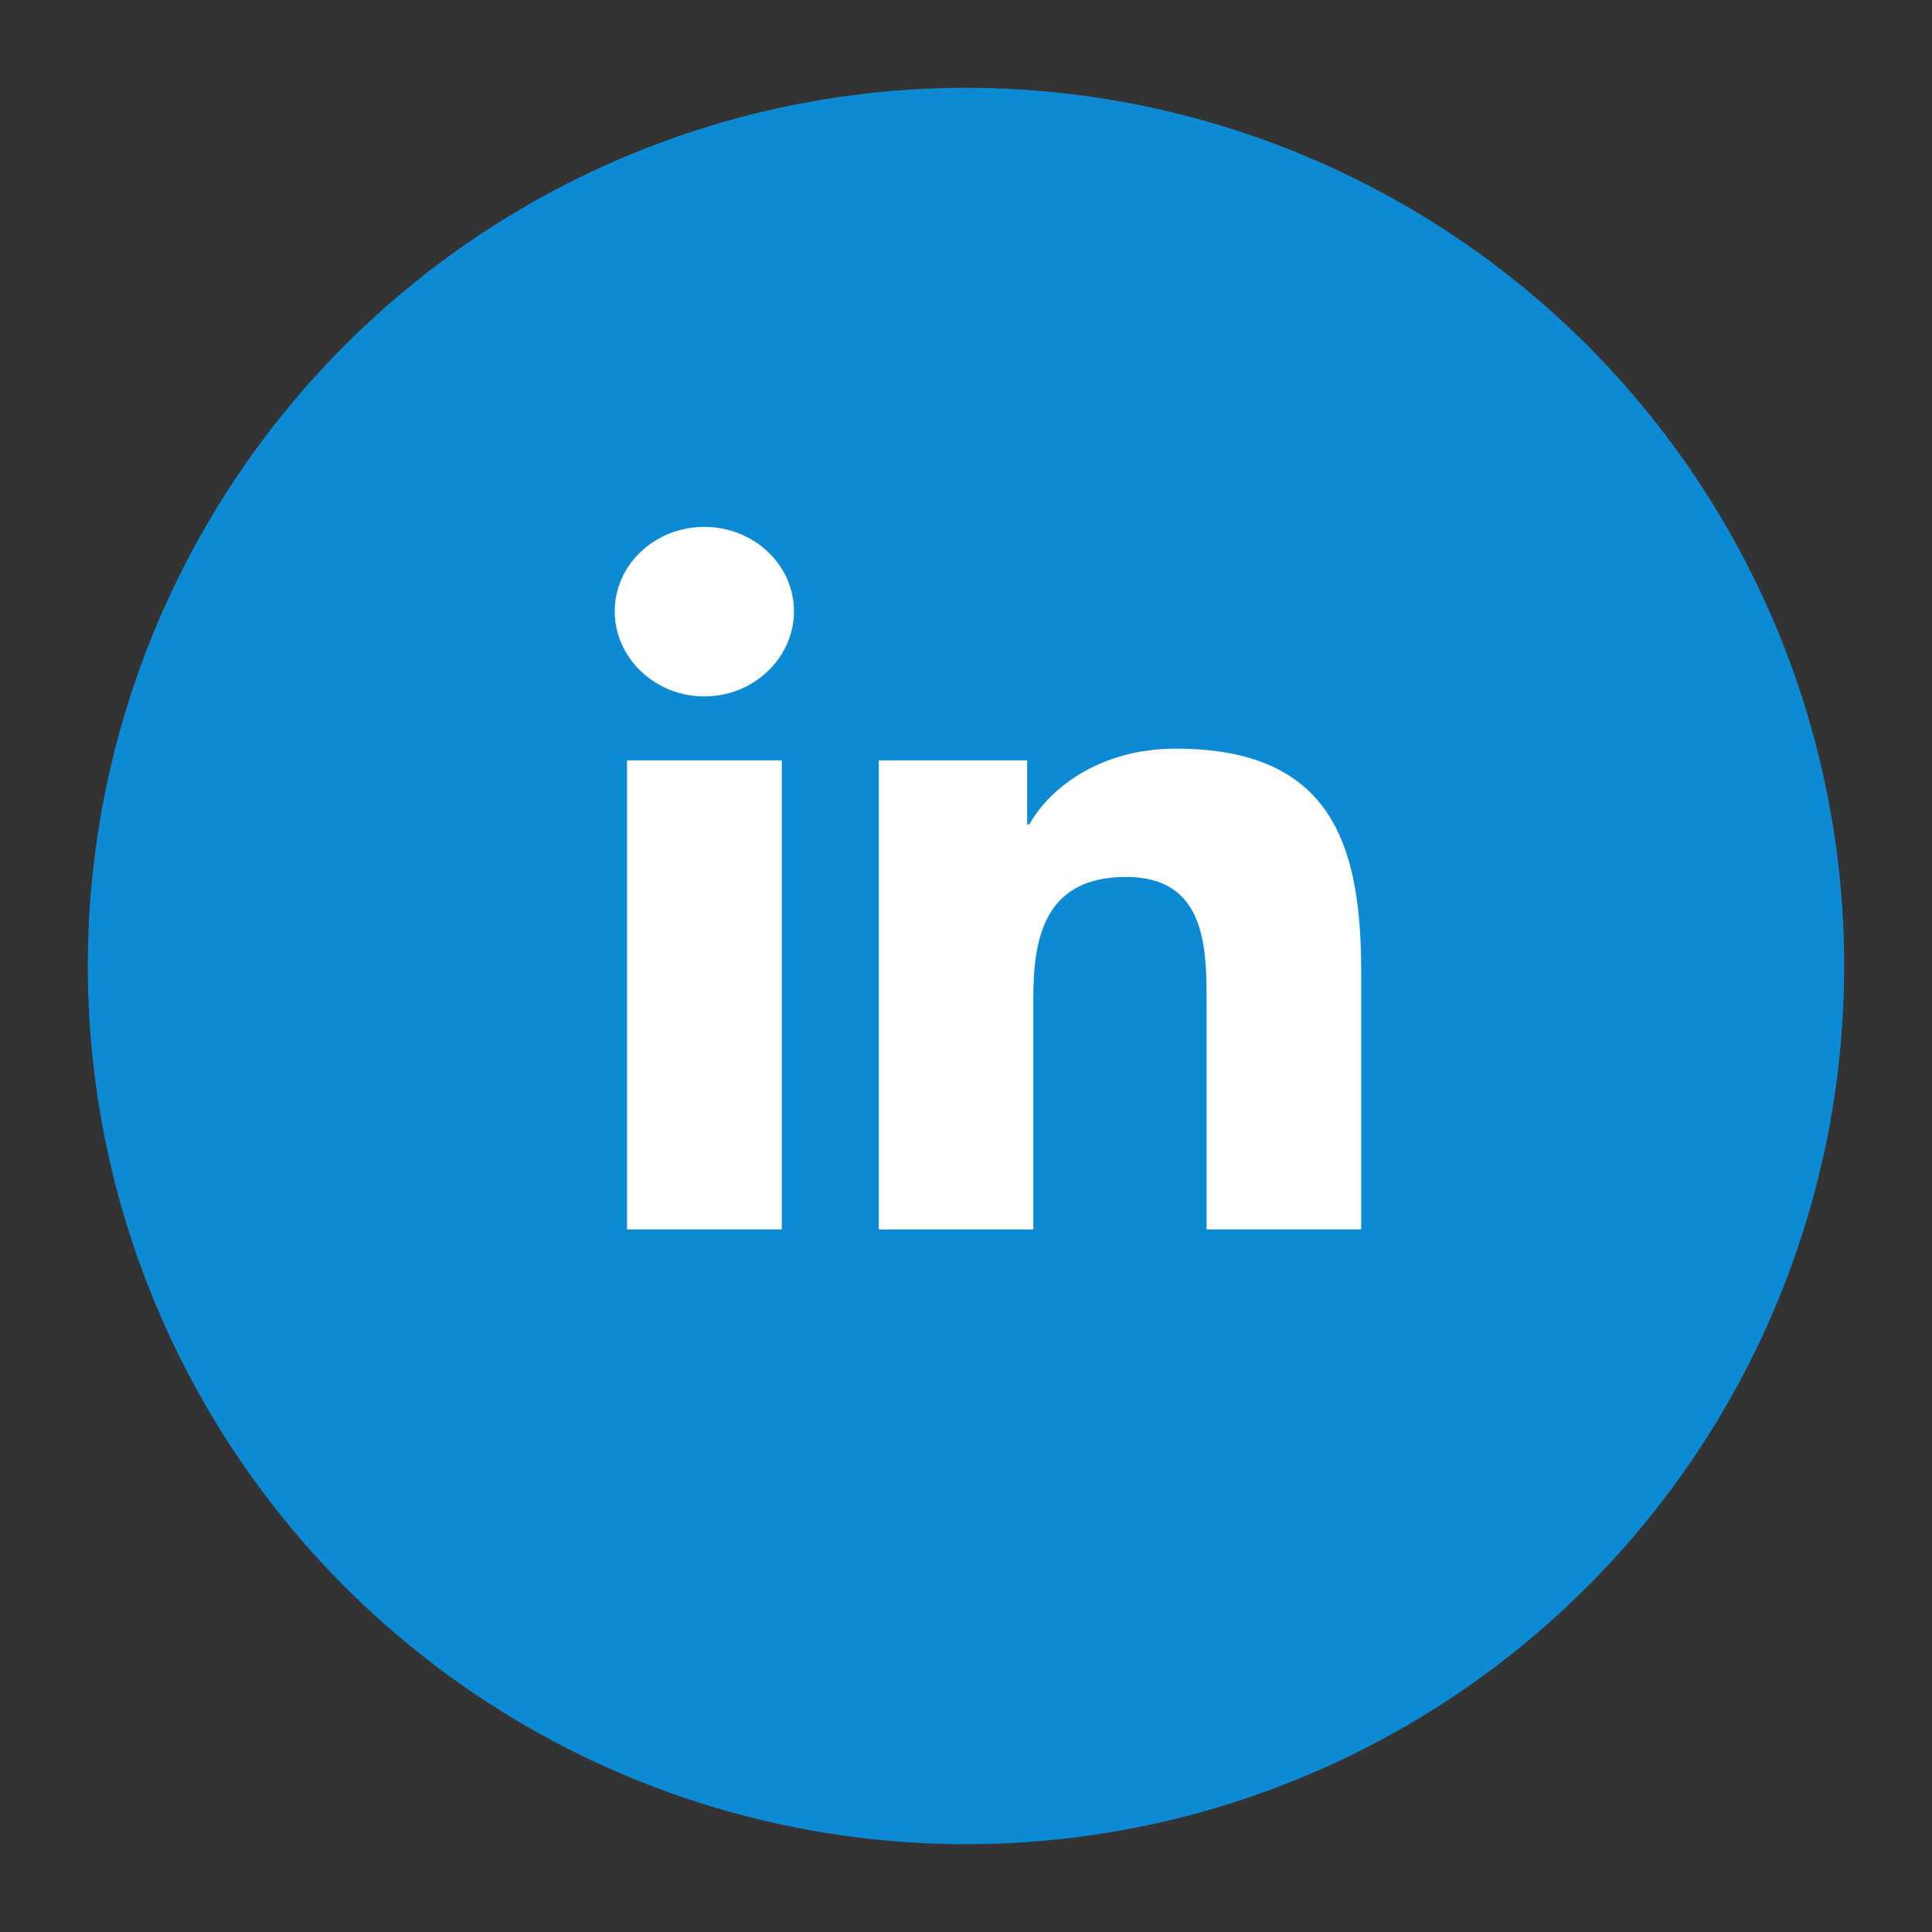
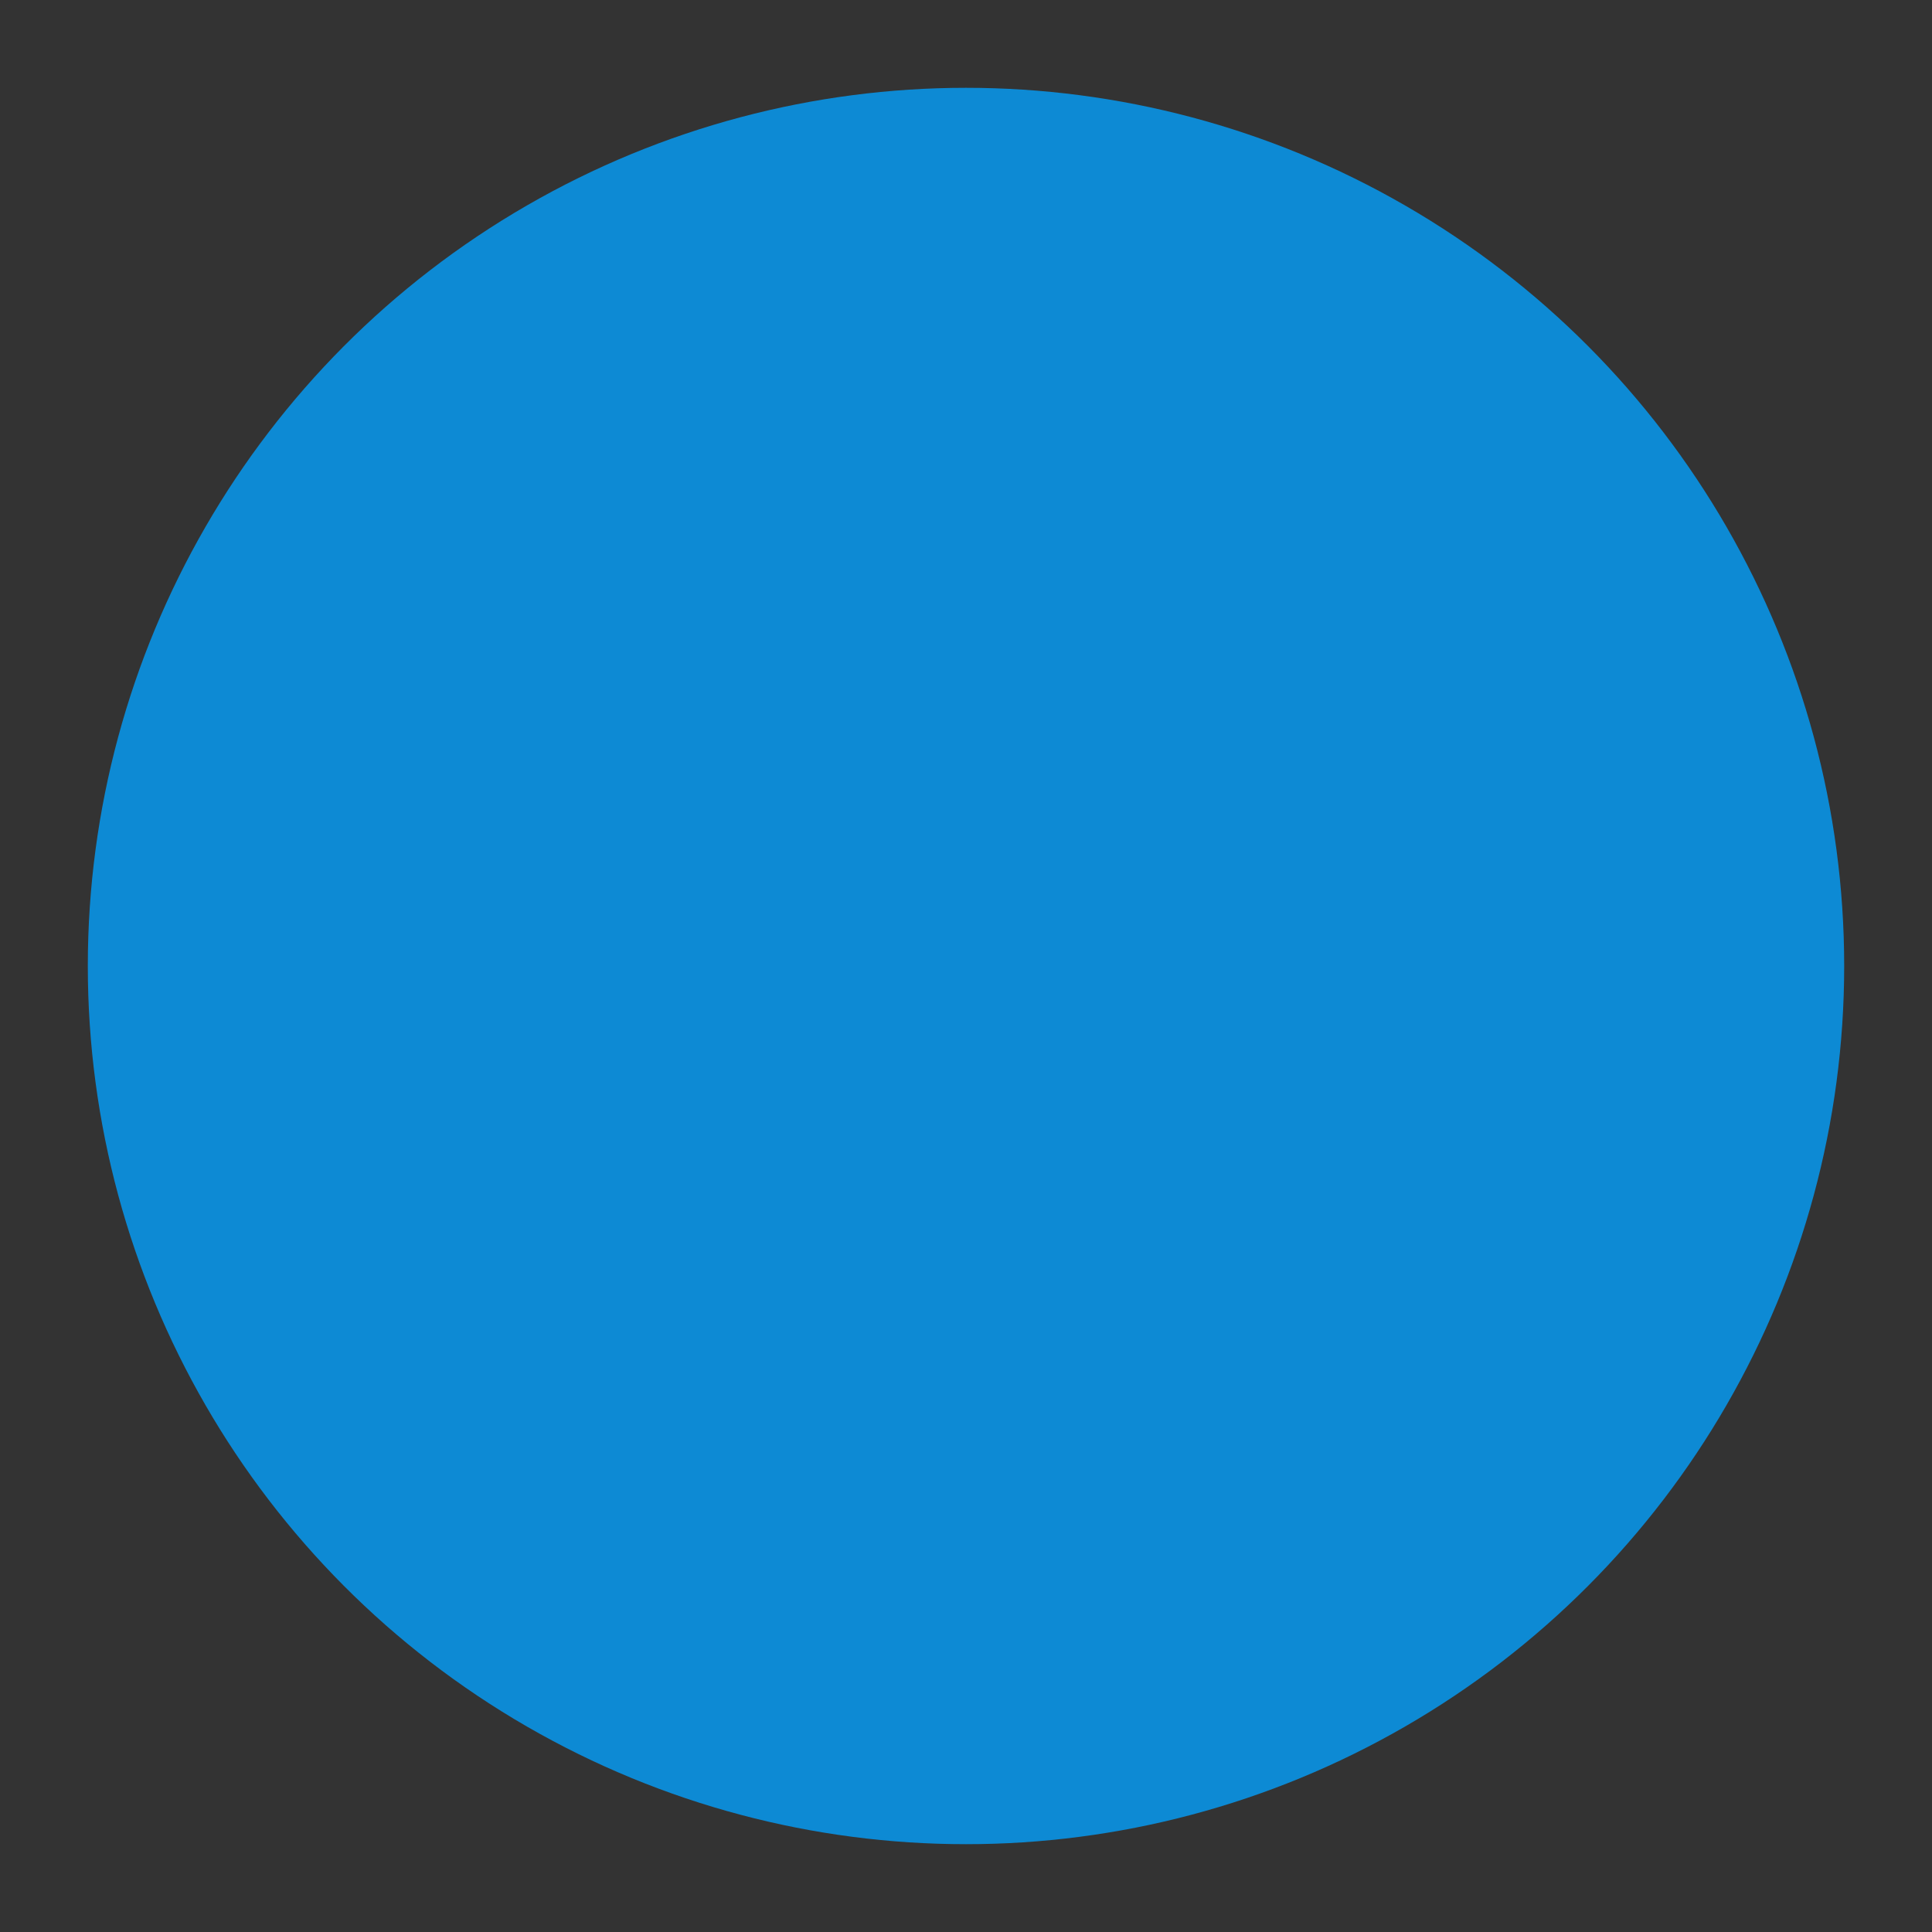
<svg xmlns="http://www.w3.org/2000/svg" width="62" height="62" viewBox="0 0 62 62">
  <rect x="0" y="0" width="62" height="62" fill="#333333" stroke="none" />
  <g transform="translate(2.818 2.818)" fill-rule="nonzero" fill="none">
    <circle fill="#0D8AD4" cx="28.182" cy="28.182" r="28.182" />
-     <path d="M22.27 36.636h-4.965V21.584h4.966v15.052zm-2.485-17.105c-1.588 0-2.876-1.238-2.876-2.733 0-1.494 1.288-2.707 2.876-2.707 1.588 0 2.876 1.213 2.876 2.707 0 1.495-1.288 2.733-2.876 2.733zm21.073 17.105h-4.955V29.31c0-1.746-.038-3.986-2.582-3.986-2.582 0-2.978 1.898-2.978 3.86v7.453h-4.96V21.584h4.762v2.053h.07c.663-1.182 2.282-2.43 4.699-2.43 5.025 0 5.95 3.115 5.95 7.161v8.268h-.006z" fill="#FFF" />
  </g>
</svg>